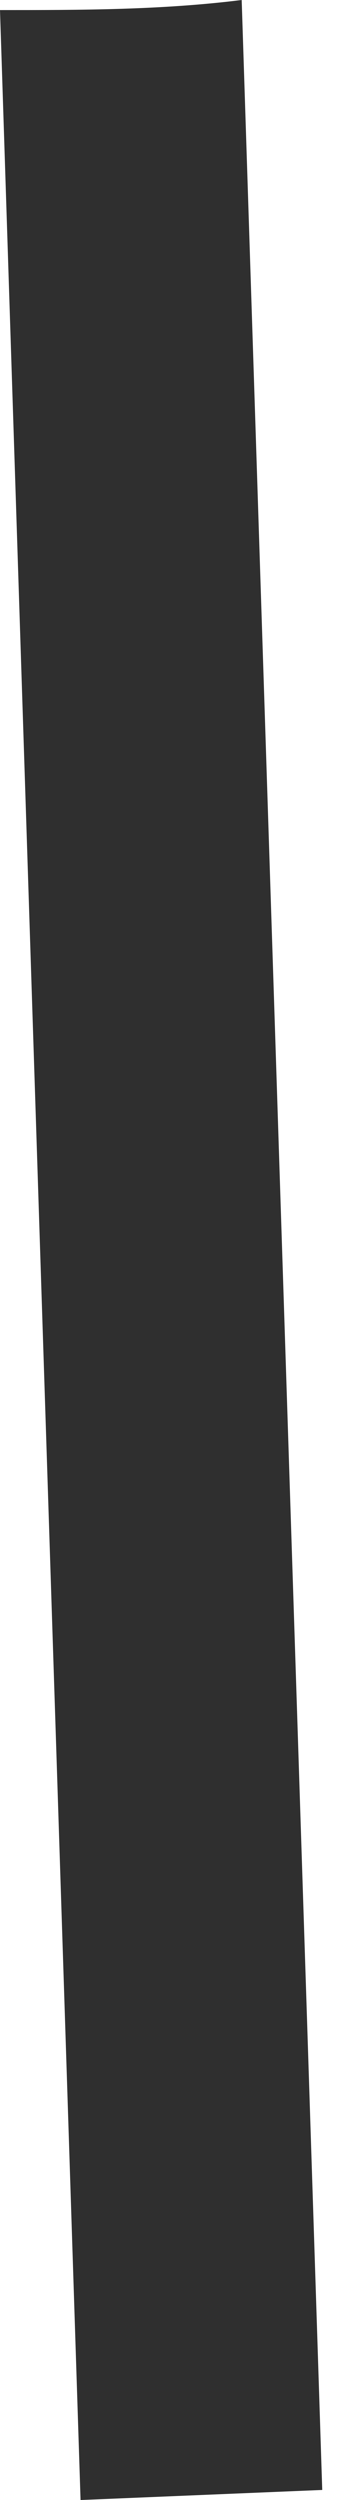
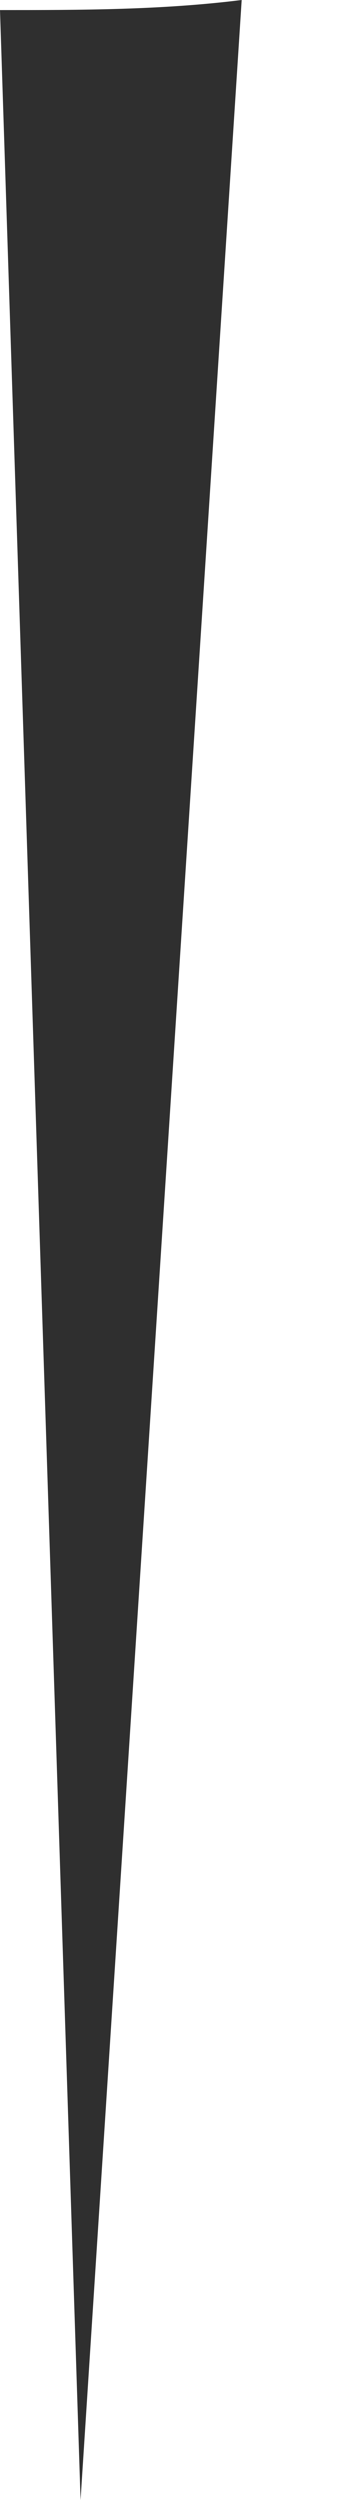
<svg xmlns="http://www.w3.org/2000/svg" width="18" height="133" viewBox="0 0 18 133" fill="none">
-   <path d="M4.29 133L17.161 132.464L12.871 0C8.581 0.536 4.29 0.536 0 0.536L4.29 133Z" fill="#2F2F2F" />
+   <path d="M4.29 133L12.871 0C8.581 0.536 4.29 0.536 0 0.536L4.29 133Z" fill="#2F2F2F" />
</svg>